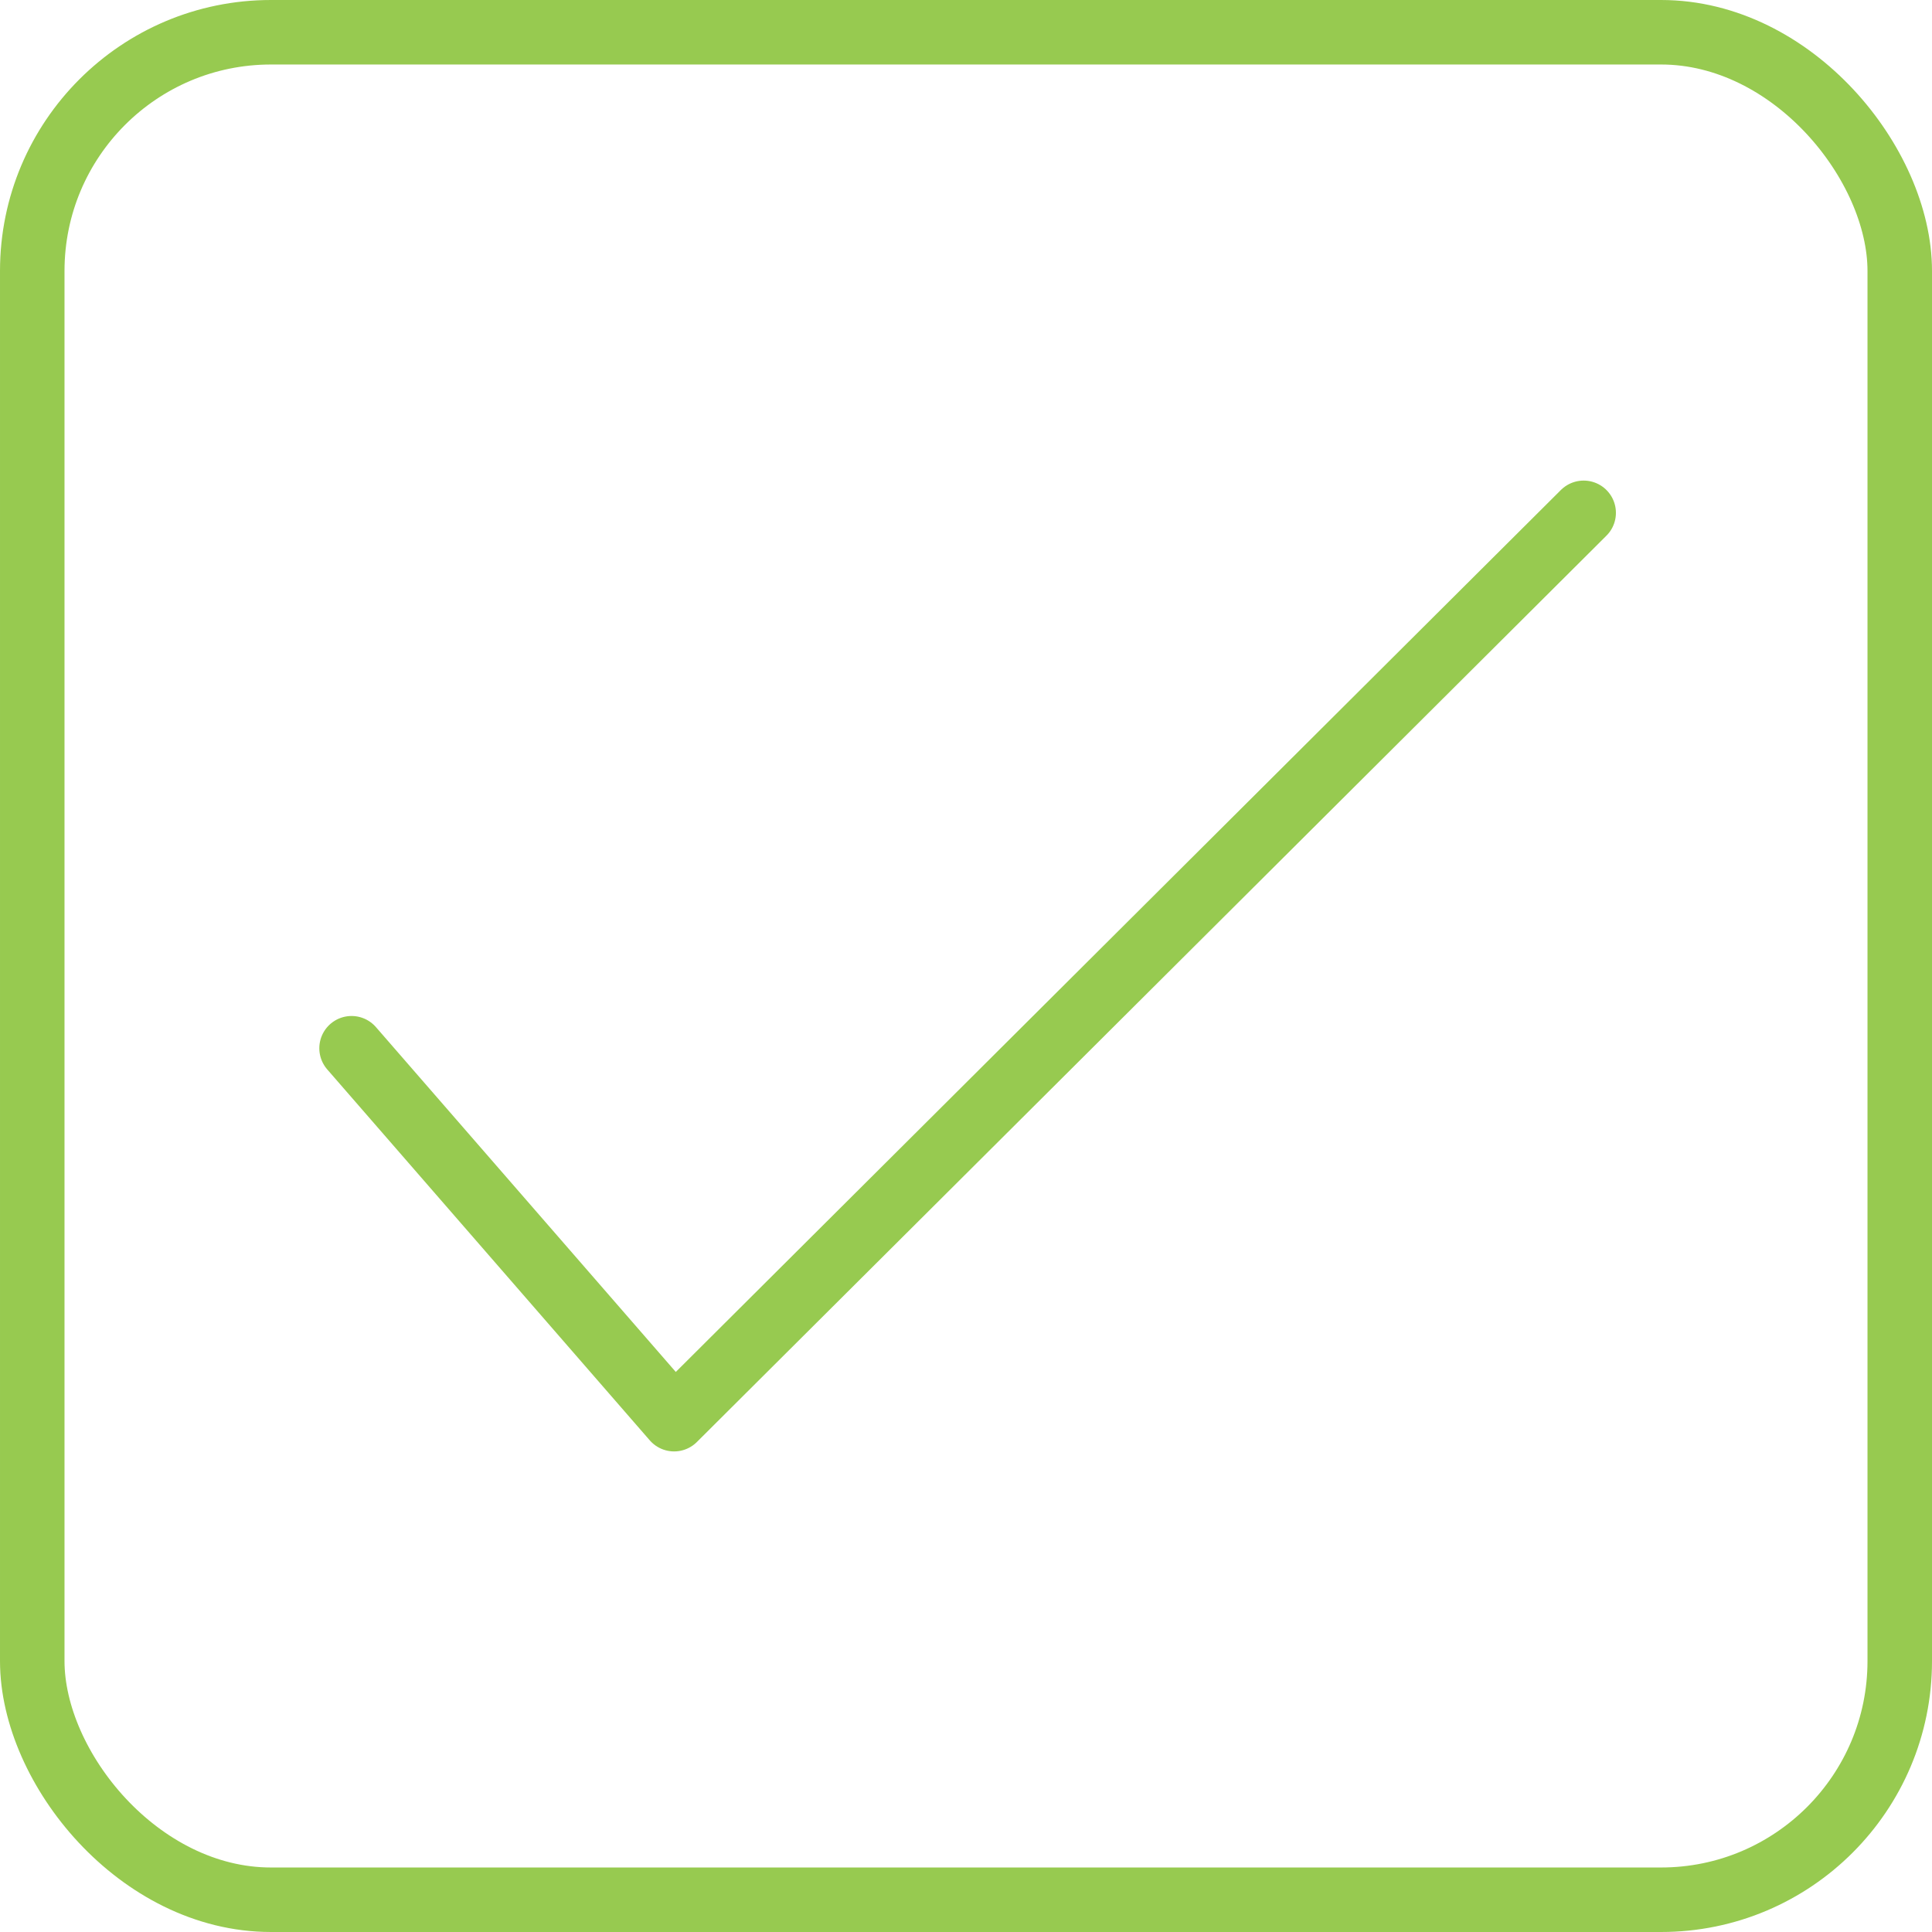
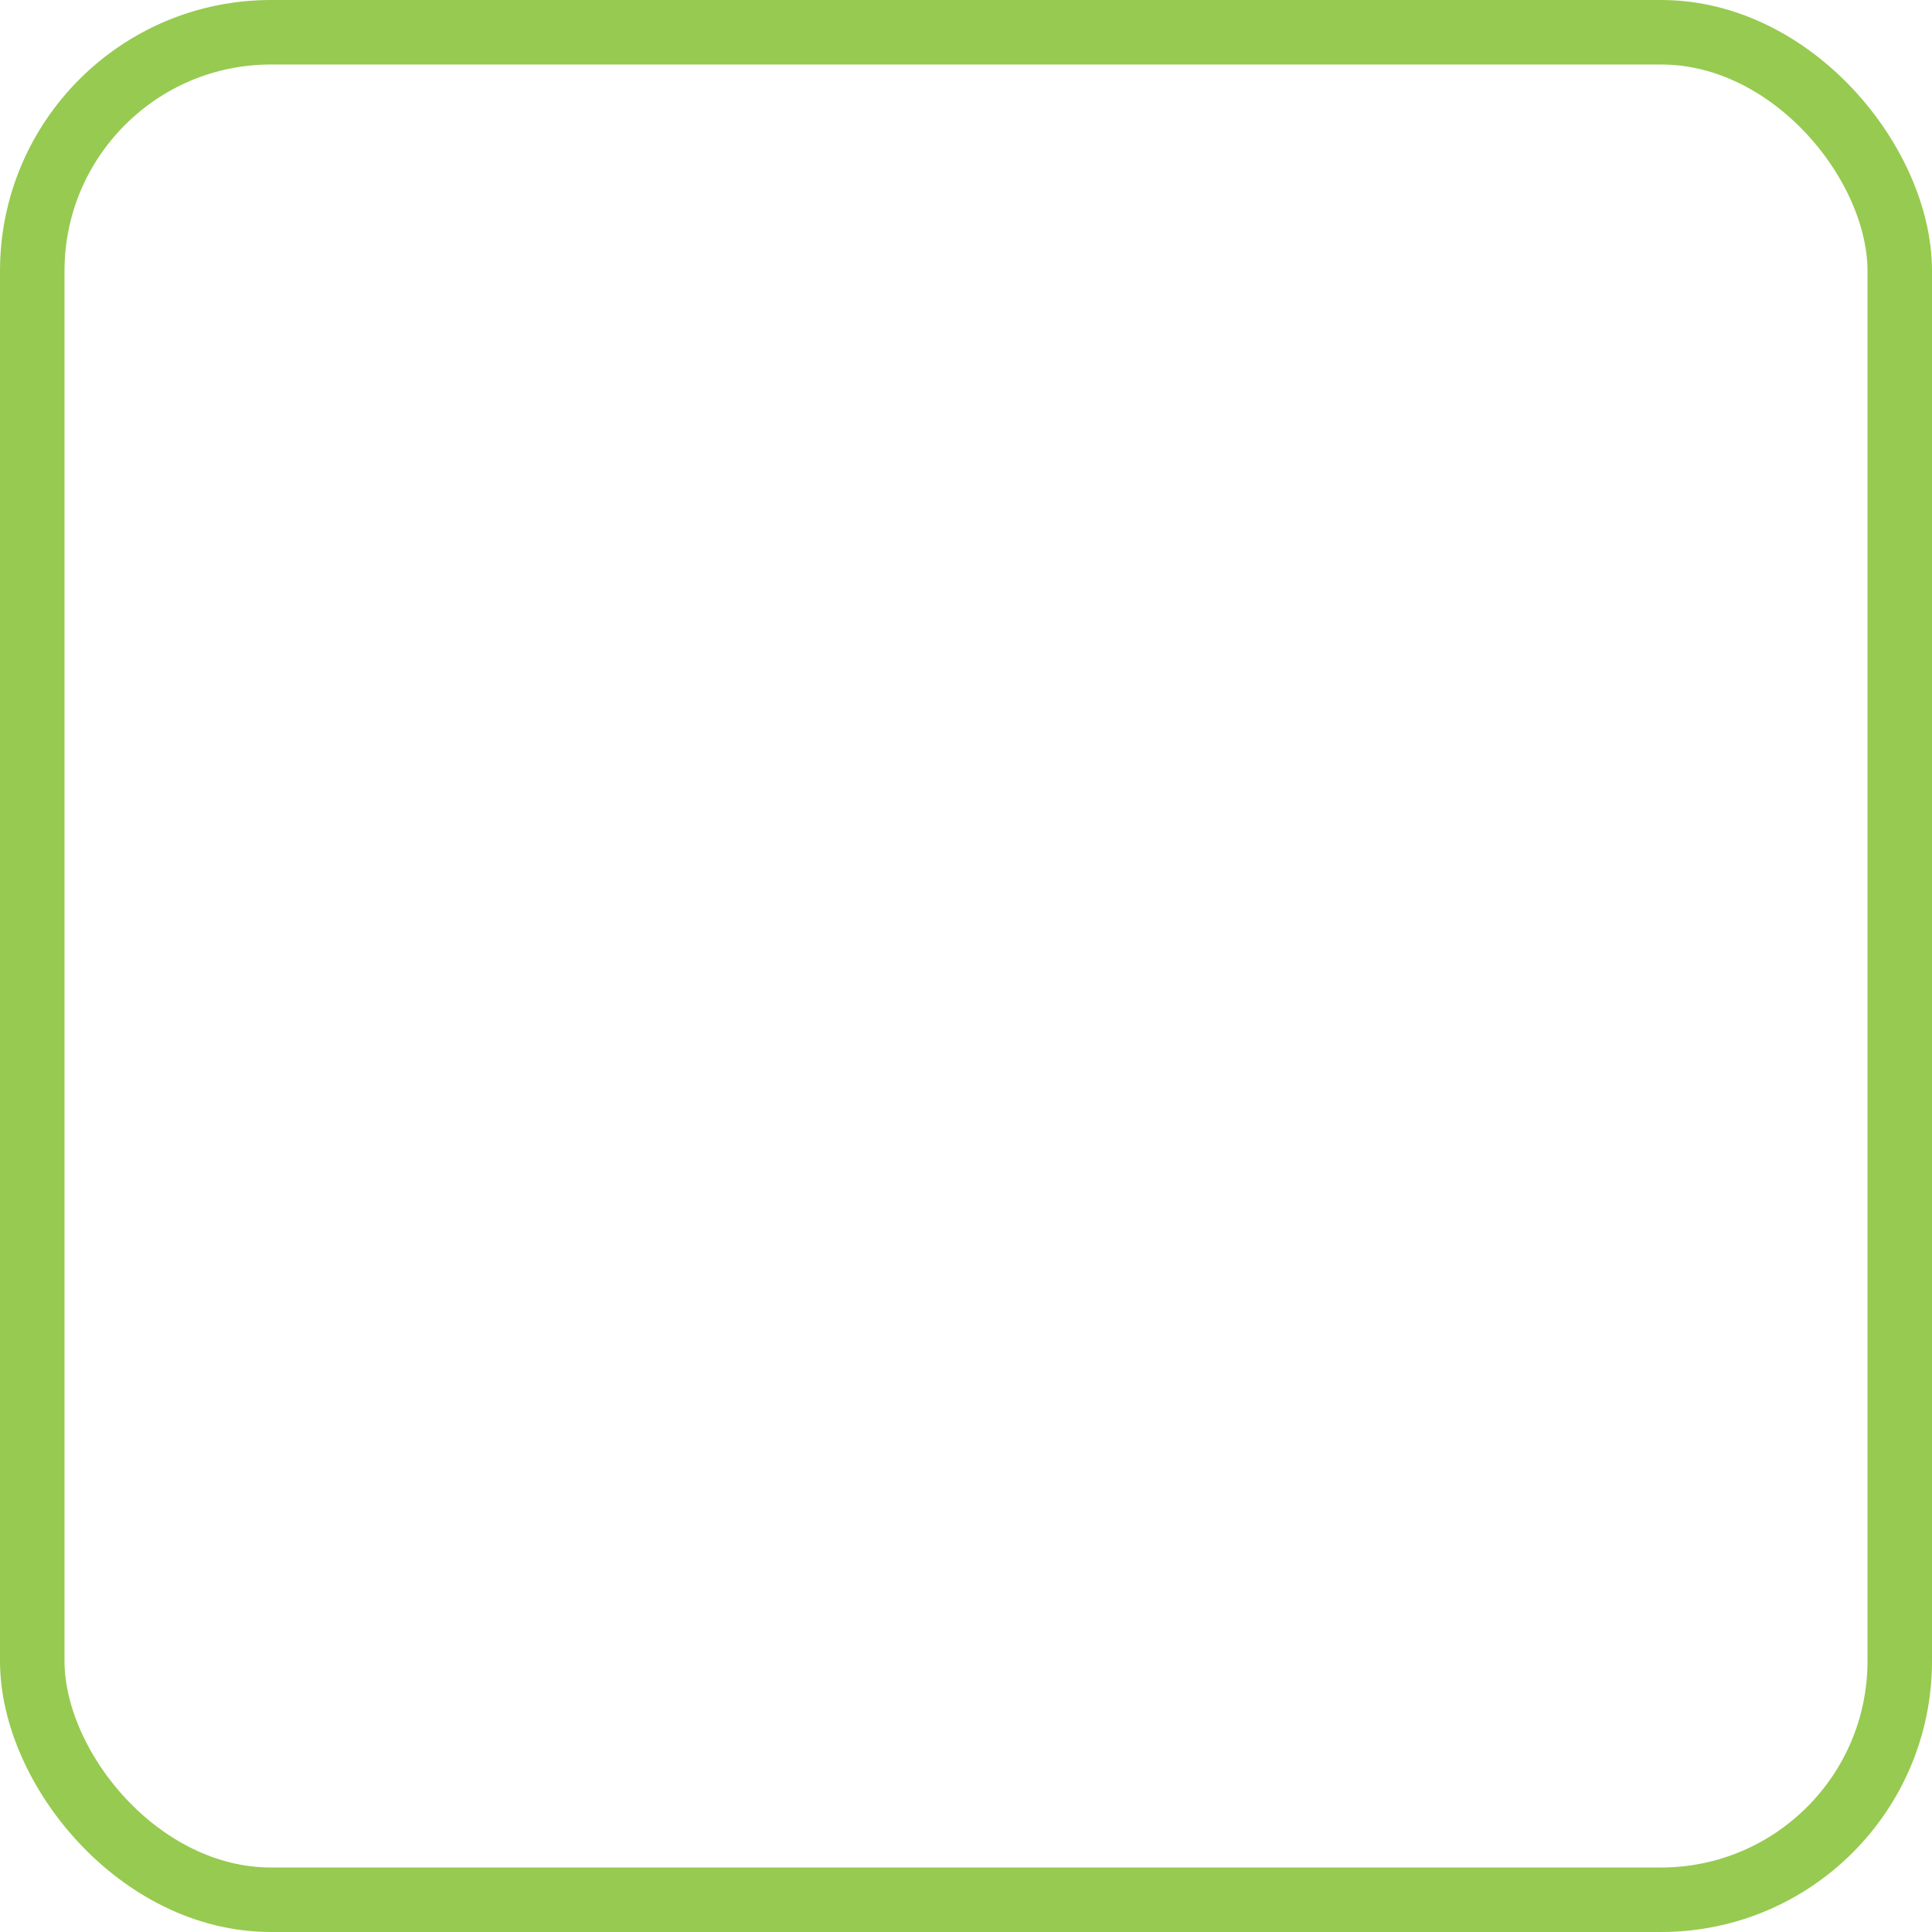
<svg xmlns="http://www.w3.org/2000/svg" id="Layer_1" data-name="Layer 1" viewBox="0 0 59.9 59.9">
  <defs>
    <style>      .cls-1 {        fill: none;        stroke: #97ca50;        stroke-linecap: round;        stroke-linejoin: round;        stroke-width: 2px;      }    </style>
  </defs>
-   <polyline class="cls-1" points="10.9 32.5 20.9 44 49.1 15.9" />
  <rect class="cls-1" x="1" y="1" width="57.9" height="57.9" rx="7.4" ry="7.4" />
</svg>